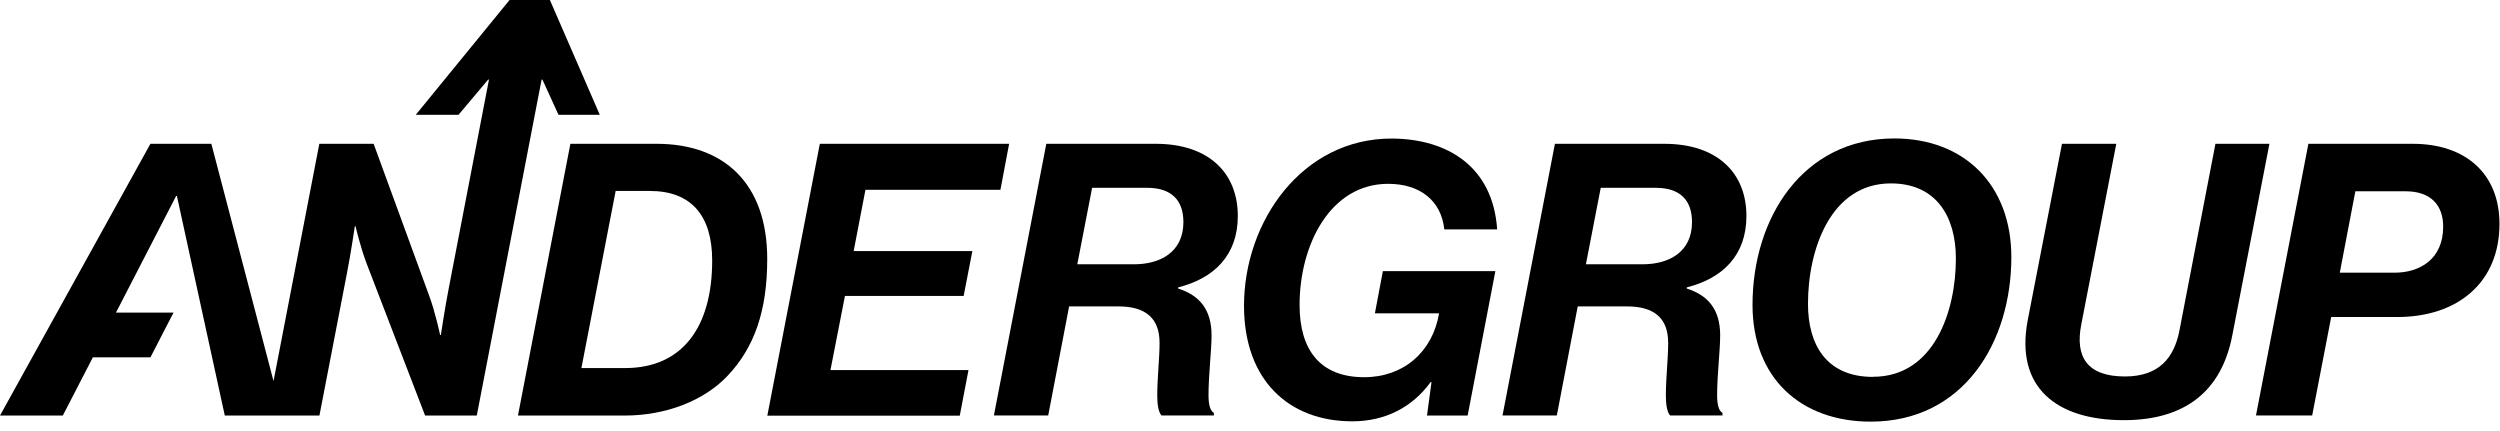
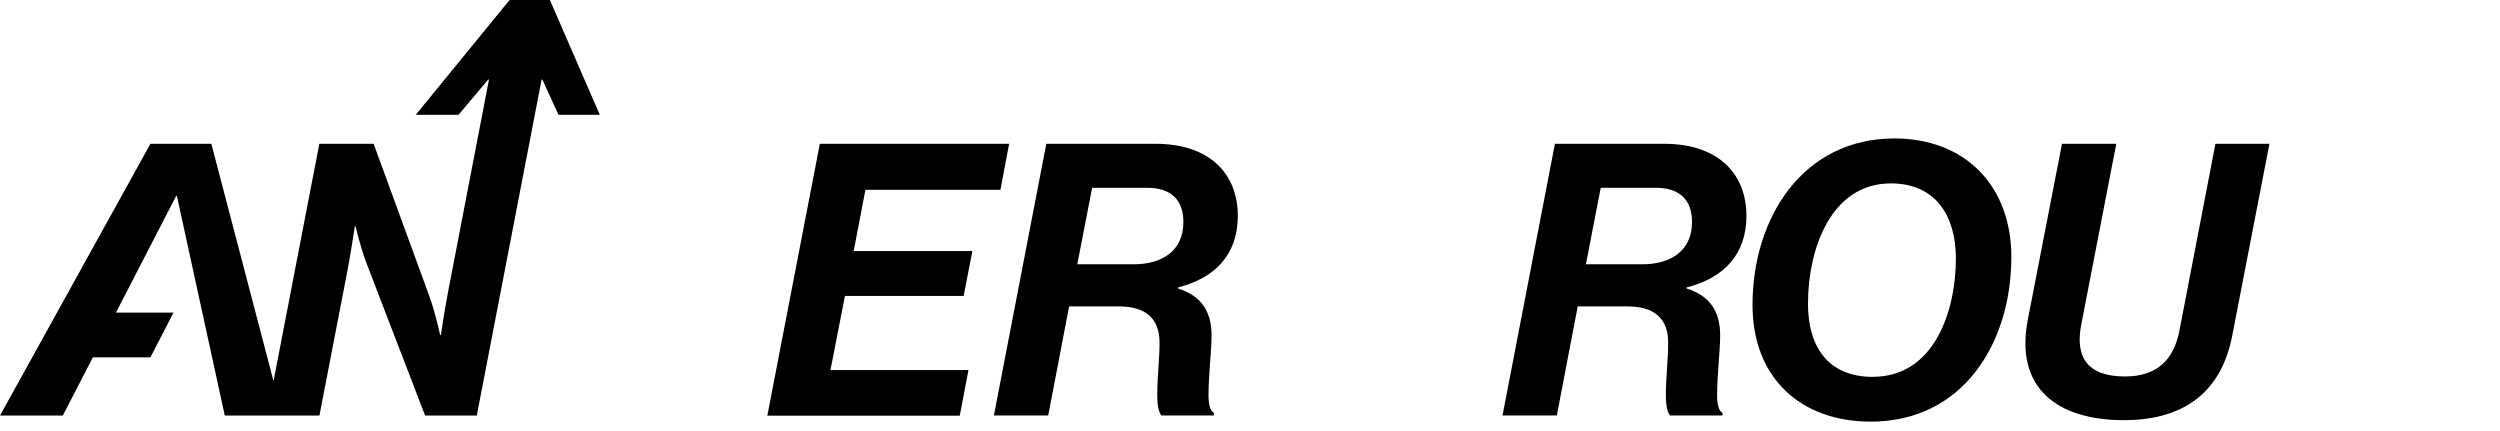
<svg xmlns="http://www.w3.org/2000/svg" width="238" height="41" viewBox="0 0 238 41" fill="none">
  <path d="M99.6 13.69H110.02C115.12 13.69 117.84 16.51 117.84 20.56C117.84 24.29 115.6 26.49 112.16 27.36V27.47C114.22 28.12 115.34 29.5 115.34 31.92C115.34 33.4 115.05 35.65 115.05 37.64C115.05 38.44 115.19 39.12 115.56 39.3V39.55H110.57C110.28 39.22 110.17 38.5 110.17 37.63C110.17 36 110.39 34.12 110.39 32.64C110.39 30.32 109.09 29.17 106.48 29.17H101.78L99.79 39.55H94.62L99.61 13.68L99.6 13.69ZM102.57 25.16H107.96C110.46 25.16 112.66 24 112.66 21.14C112.66 19.04 111.5 17.88 109.22 17.88H103.97L102.56 25.15L102.57 25.16Z" fill="black" />
-   <path d="M136.26 36.38H136.19C134.49 38.73 131.92 40.11 128.74 40.11C122.7 40.11 118.43 36.2 118.43 29.11C118.43 21.08 123.97 13.15 132.54 13.19C137.82 13.23 142.13 15.87 142.53 21.84H137.5C137.21 19.13 135.22 17.5 132.15 17.5C126.65 17.5 123.72 23.29 123.72 29.04C123.72 33.35 125.71 35.91 129.87 35.91C133.6 35.91 136.38 33.52 137 29.83H130.89L131.65 25.81H142.36L139.72 39.56H135.85L136.28 36.38H136.26Z" fill="black" />
  <path d="M148.02 13.69H158.44C163.54 13.69 166.26 16.51 166.26 20.56C166.26 24.29 164.02 26.49 160.58 27.36V27.47C162.64 28.12 163.76 29.5 163.76 31.92C163.76 33.4 163.47 35.65 163.47 37.64C163.47 38.44 163.61 39.12 163.98 39.3V39.55H158.99C158.7 39.22 158.59 38.5 158.59 37.63C158.59 36 158.81 34.12 158.81 32.64C158.81 30.32 157.51 29.17 154.9 29.17H150.2L148.21 39.55H143.04L148.03 13.68L148.02 13.69ZM150.99 25.16H156.38C158.88 25.16 161.08 24 161.08 21.14C161.08 19.04 159.92 17.88 157.64 17.88H152.39L150.98 25.15L150.99 25.16Z" fill="black" />
  <path d="M166.84 29.03C166.84 20.71 171.65 13.18 180.34 13.18C187.03 13.18 191.48 17.63 191.48 24.47C191.48 32.61 186.92 40.14 178.09 40.14C171.43 40.14 166.84 35.98 166.84 29.03ZM178.31 35.87C184.14 35.87 186.2 29.61 186.2 24.62C186.2 20.6 184.32 17.46 180.01 17.46C174.29 17.46 172.12 23.72 172.12 28.93C172.12 32.8 173.86 35.88 178.31 35.88V35.87Z" fill="black" />
-   <path d="M193.04 30.48L196.3 13.69H201.47L198.14 30.88C197.53 33.96 198.68 35.84 202.3 35.84C205.56 35.84 206.97 34.03 207.47 31.53L210.91 13.69H216.05L212.5 32C211.49 37.14 208.12 40 202.19 40C195.82 40 191.81 36.92 193.04 30.48Z" fill="black" />
-   <path d="M219.75 13.69H229.7C234.66 13.69 237.95 16.48 237.95 21.32C237.95 26.86 234.01 30.18 228.22 30.18H221.93L220.12 39.55H214.77L219.76 13.68L219.75 13.69ZM222.75 25.96H227.96C230.38 25.96 232.59 24.66 232.59 21.58C232.59 19.48 231.36 18.21 229.01 18.21H224.23L222.75 25.95V25.96Z" fill="black" />
-   <path d="M54.3 13.69H62.51C68.88 13.69 73.04 17.42 73.04 24.65C73.04 29.61 71.81 33.08 69.28 35.76C67.04 38.15 63.38 39.56 59.48 39.56H49.31L54.3 13.69ZM59.51 35.04C64.94 35.04 67.8 31.17 67.8 24.8C67.8 20.53 65.81 18.18 61.87 18.18H58.61L55.35 35.04H59.51Z" fill="black" />
+   <path d="M193.04 30.48L196.3 13.69H201.47L198.14 30.88C197.53 33.96 198.68 35.84 202.3 35.84C205.56 35.84 206.97 34.03 207.47 31.53L210.91 13.69H216.05L212.5 32C211.49 37.14 208.12 40 202.19 40C195.82 40 191.81 36.92 193.04 30.48" fill="black" />
  <path d="M52.35 0H48.51L39.58 10.93H43.65L46.47 7.58H46.55L42.73 27.4C42.37 29.21 41.97 31.89 41.97 31.89H41.9C41.9 31.89 41.43 29.68 40.85 28.13L35.57 13.69H30.4L26.04 36.28L20.12 13.69H14.32L0 39.56H5.98L8.84 34.02H14.32L16.52 29.76H11.04L16.77 18.65H16.84L21.4 39.56H30.41L33.02 26.06C33.38 24.25 33.78 21.54 33.78 21.54H33.85C33.85 21.54 34.28 23.46 34.93 25.16L40.47 39.56H45.39L51.56 7.58H51.64L53.17 10.93H57.1L52.35 0Z" fill="black" />
  <path d="M78.04 13.69H96.07L95.24 18.07H82.39L81.27 23.9H92.57L91.74 28.17H80.44L79.06 35.23H92.2L91.37 39.57H73.05L78.05 13.68L78.04 13.69Z" fill="black" />
</svg>